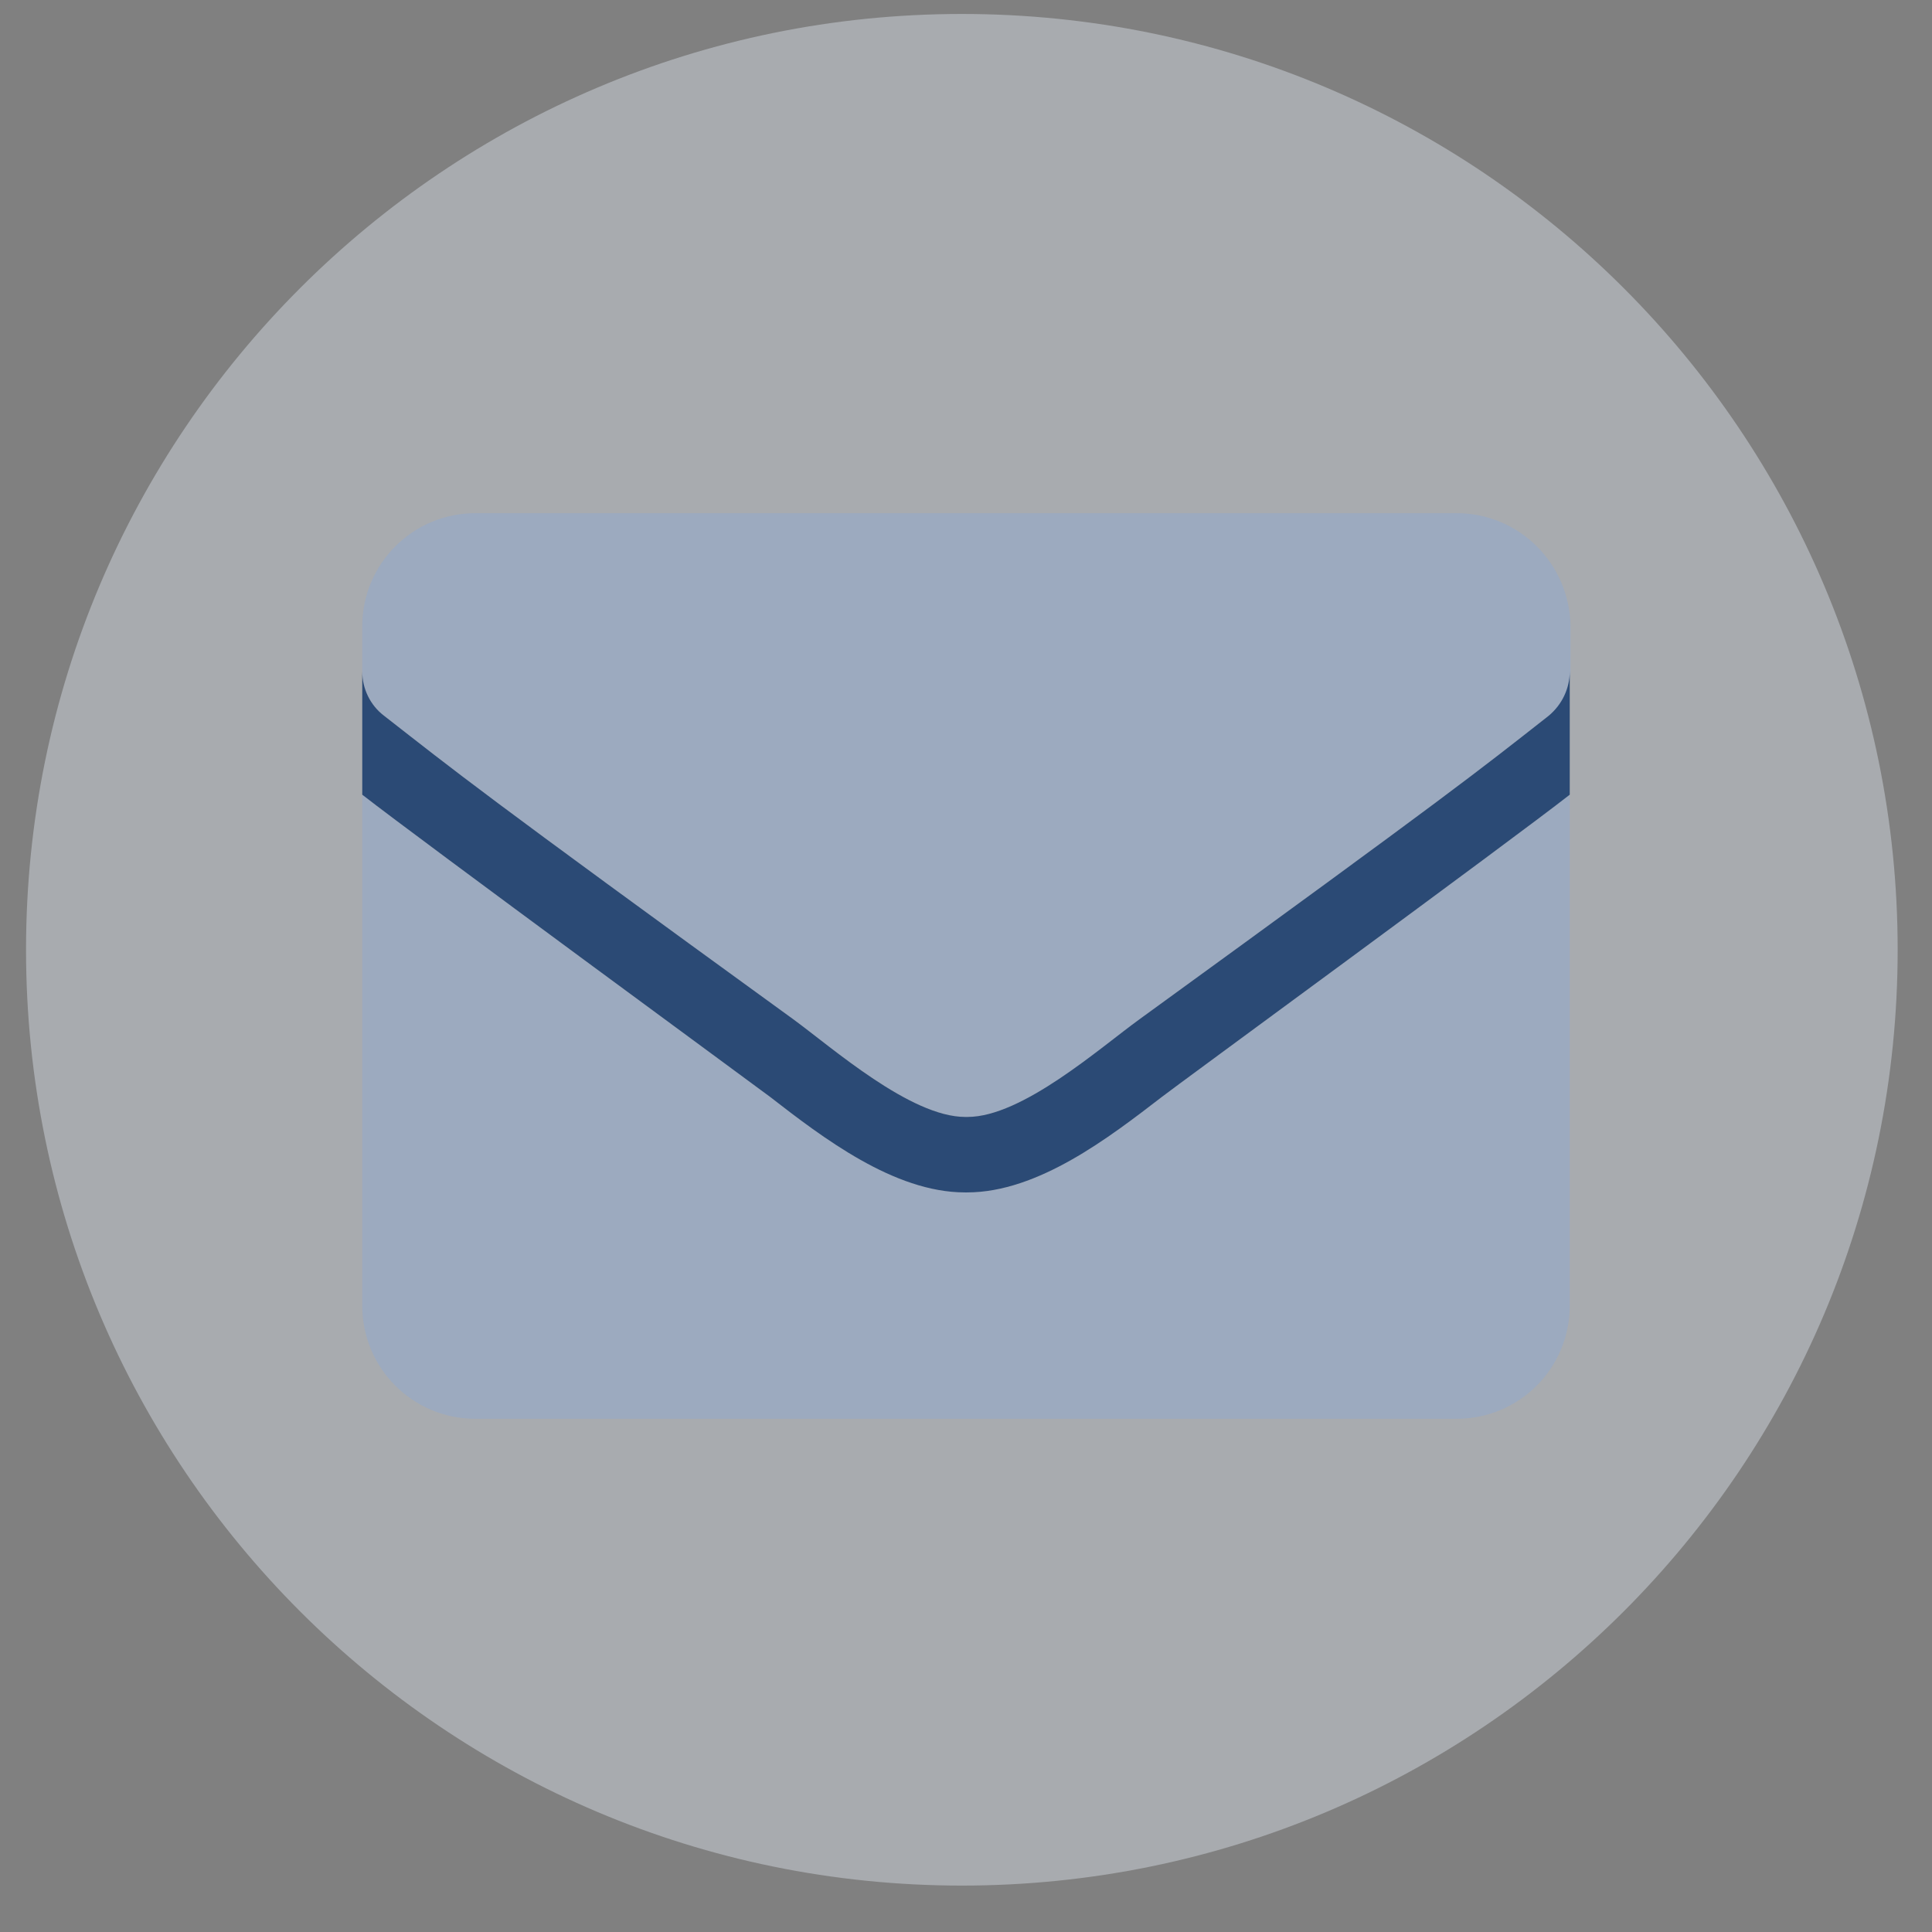
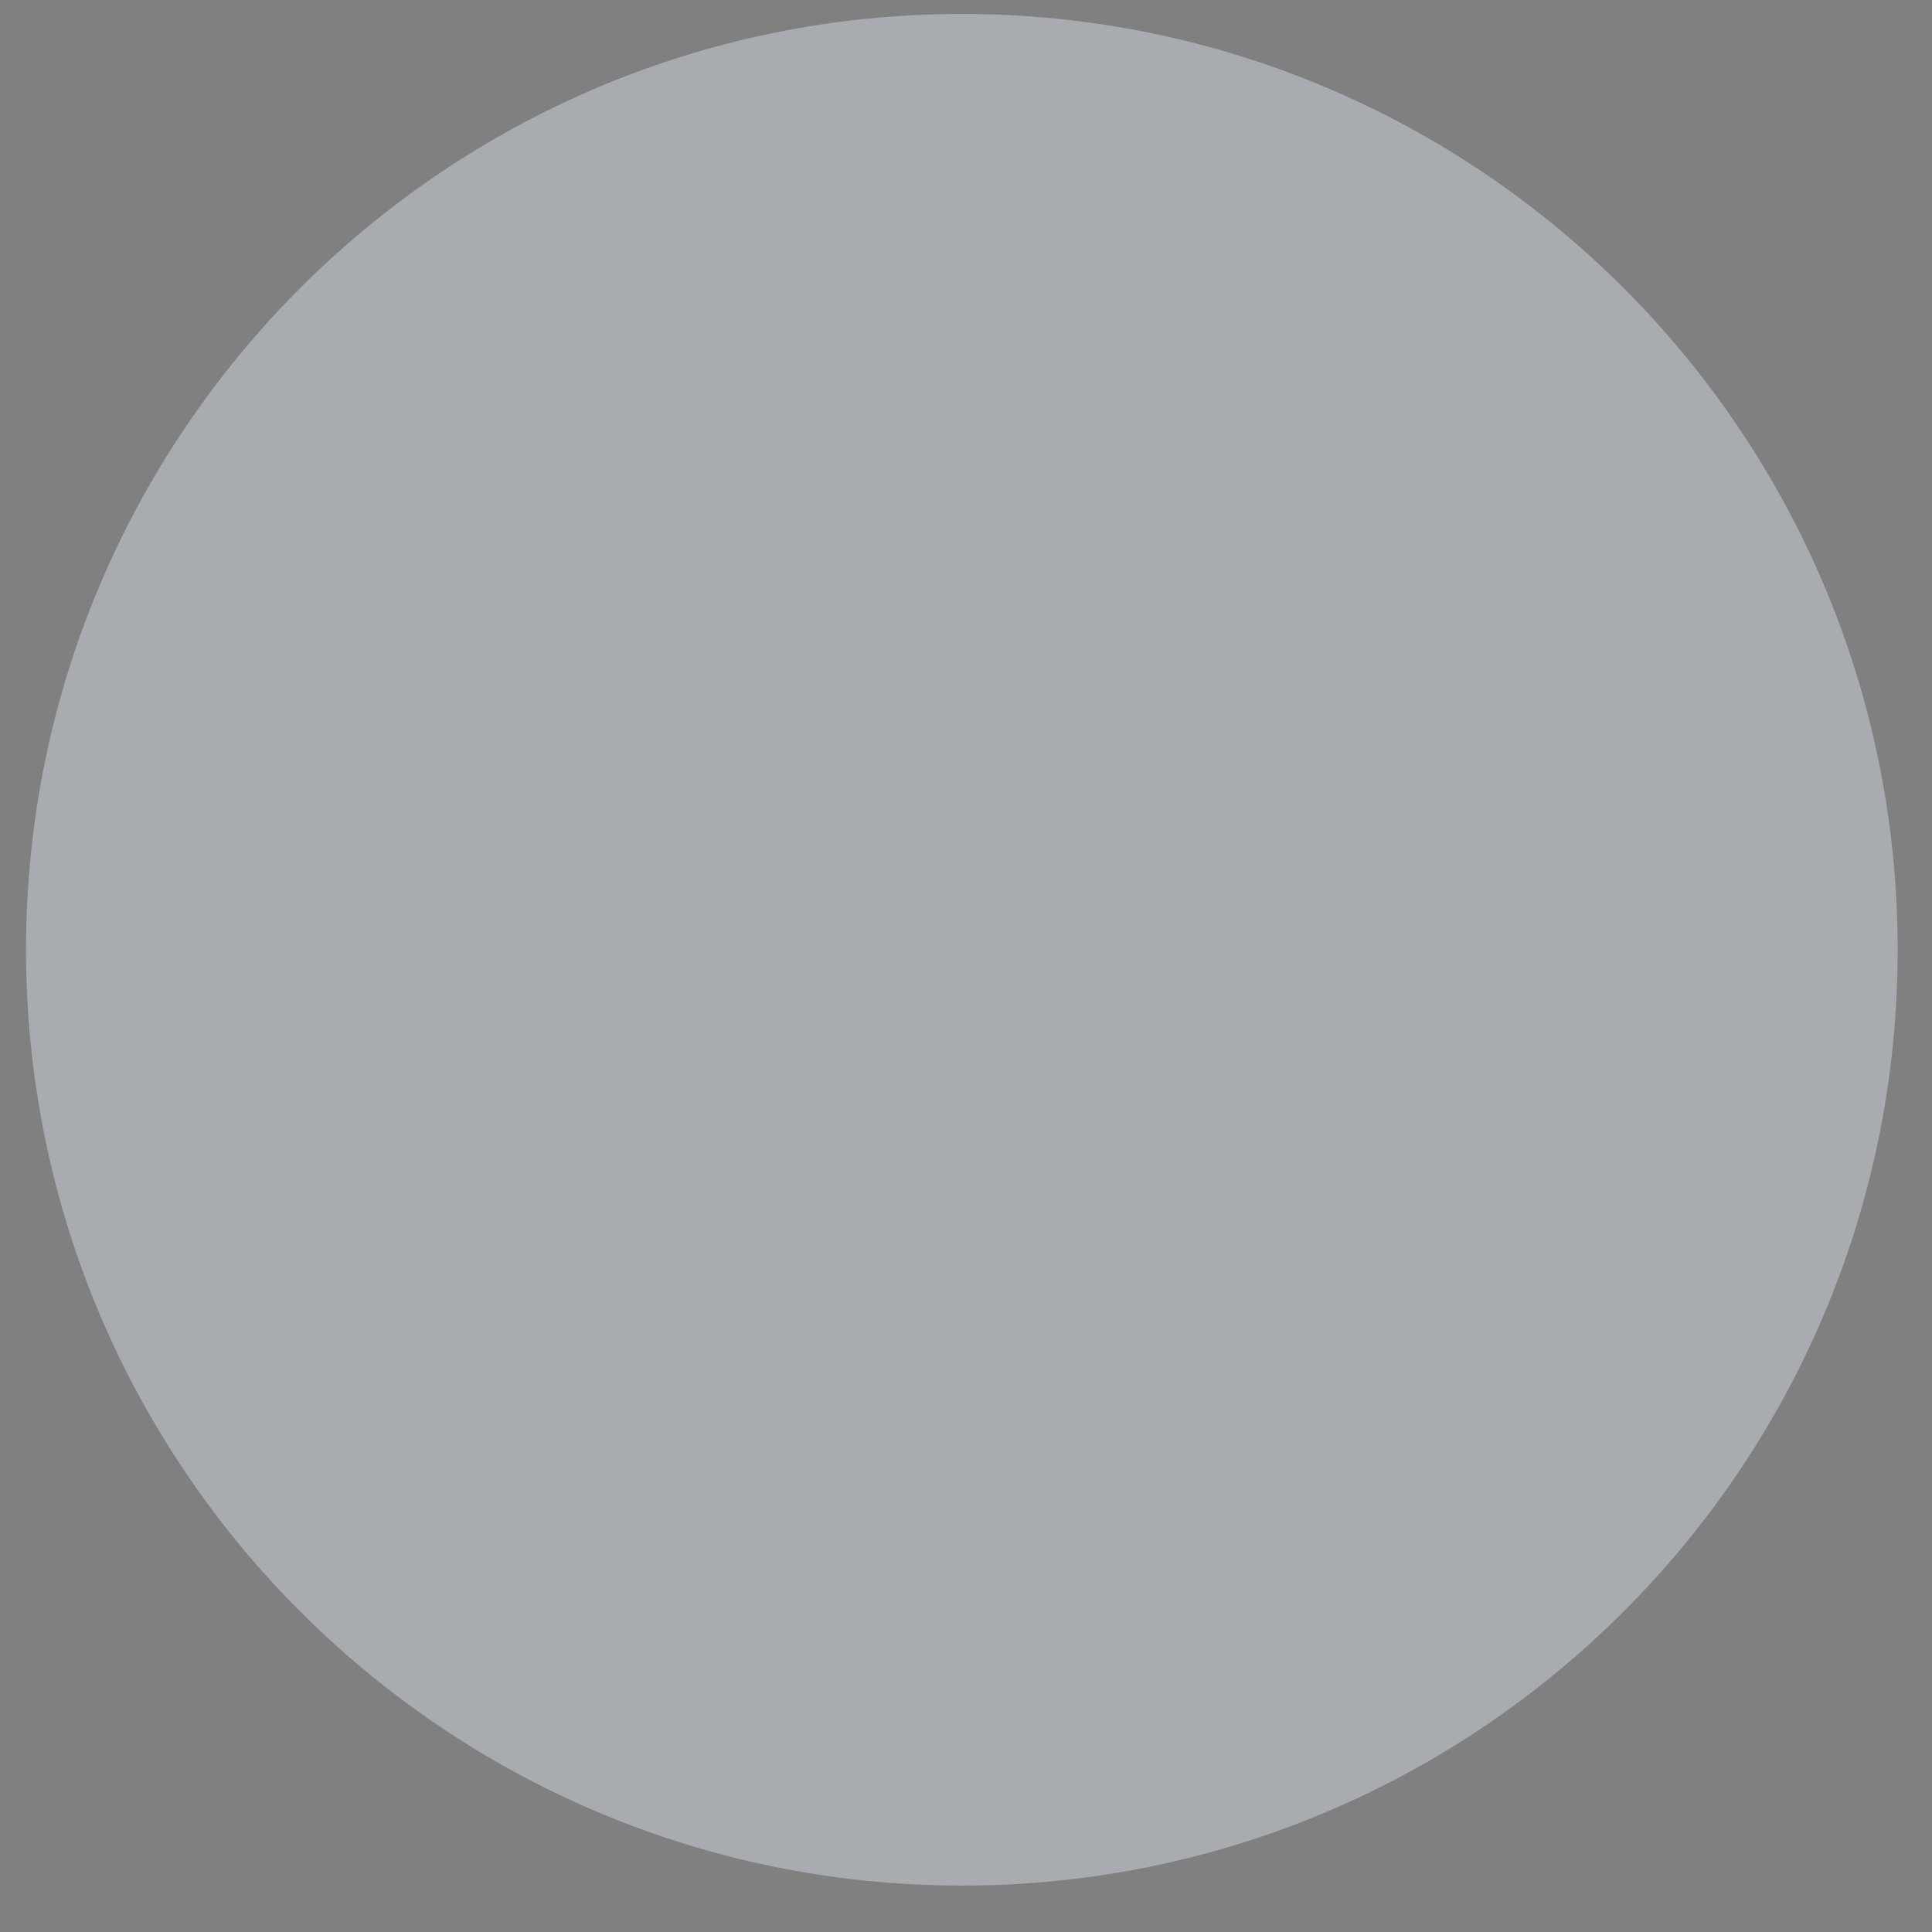
<svg xmlns="http://www.w3.org/2000/svg" version="1.1" id="Ebene_1" x="0px" y="0px" viewBox="0 0 512 512" style="enable-background:new 0 0 512 512;" xml:space="preserve">
  <rect x="0" y="0" width="512" height="512" fill="#808080" stroke="none" />
  <style type="text/css">
	.st0{opacity:0.4;fill:#E5ECF6;enable-background:new    ;}
	.st1{opacity:0.4;fill:#89A8D7;enable-background:new    ;}
	.st2{fill:#2B4A75;}
</style>
  <path class="st0" d="M254.9,3.7c-137,0-248,111.1-248,248s111,248,248,248s248-111,248-248S391.9,3.7,254.9,3.7z" />
-   <path class="st1" d="M256.3,316h-0.6c-18.8,0-37.8-14.6-51.6-25.3c-2.2-1.7-92.6-68-108.1-80.1V346c0,16.6,13.4,30,30,30h260  c16.6,0,30-13.4,30-30V210.6c-15.3,12-105.9,78.3-108.1,80.1C294,301.4,275.1,316,256.3,316L256.3,316z M386,136H126  c-16.6,0-30,13.4-30,30v11.9c0,4.6,2.1,9,5.8,11.8c19.1,14.9,25.4,20.2,108.4,80.4c10.5,7.6,31.4,26.1,45.9,25.9  c14.5,0.2,35.4-18.2,45.9-25.9c82.9-60.2,89.3-65.4,108.4-80.4c3.6-2.8,5.8-7.2,5.8-11.8V166C416,149.4,402.6,136,386,136z" />
-   <path class="st2" d="M416,177.9v32.7c-15.3,12-105.9,78.3-108.1,80.1C294,301.4,275.1,316,256.3,316h-0.6  c-18.8,0-37.8-14.6-51.6-25.3c-2.2-1.7-92.6-68-108.1-80.1v-32.7c0,4.6,2.1,9,5.8,11.8c19.1,14.9,25.4,20.2,108.4,80.4  c10.4,7.6,31.1,25.9,45.6,25.9h0.6c14.5,0,35.1-18.3,45.6-25.9c82.9-60.2,89.3-65.4,108.4-80.4C413.9,186.8,416,182.5,416,177.9z" />
</svg>